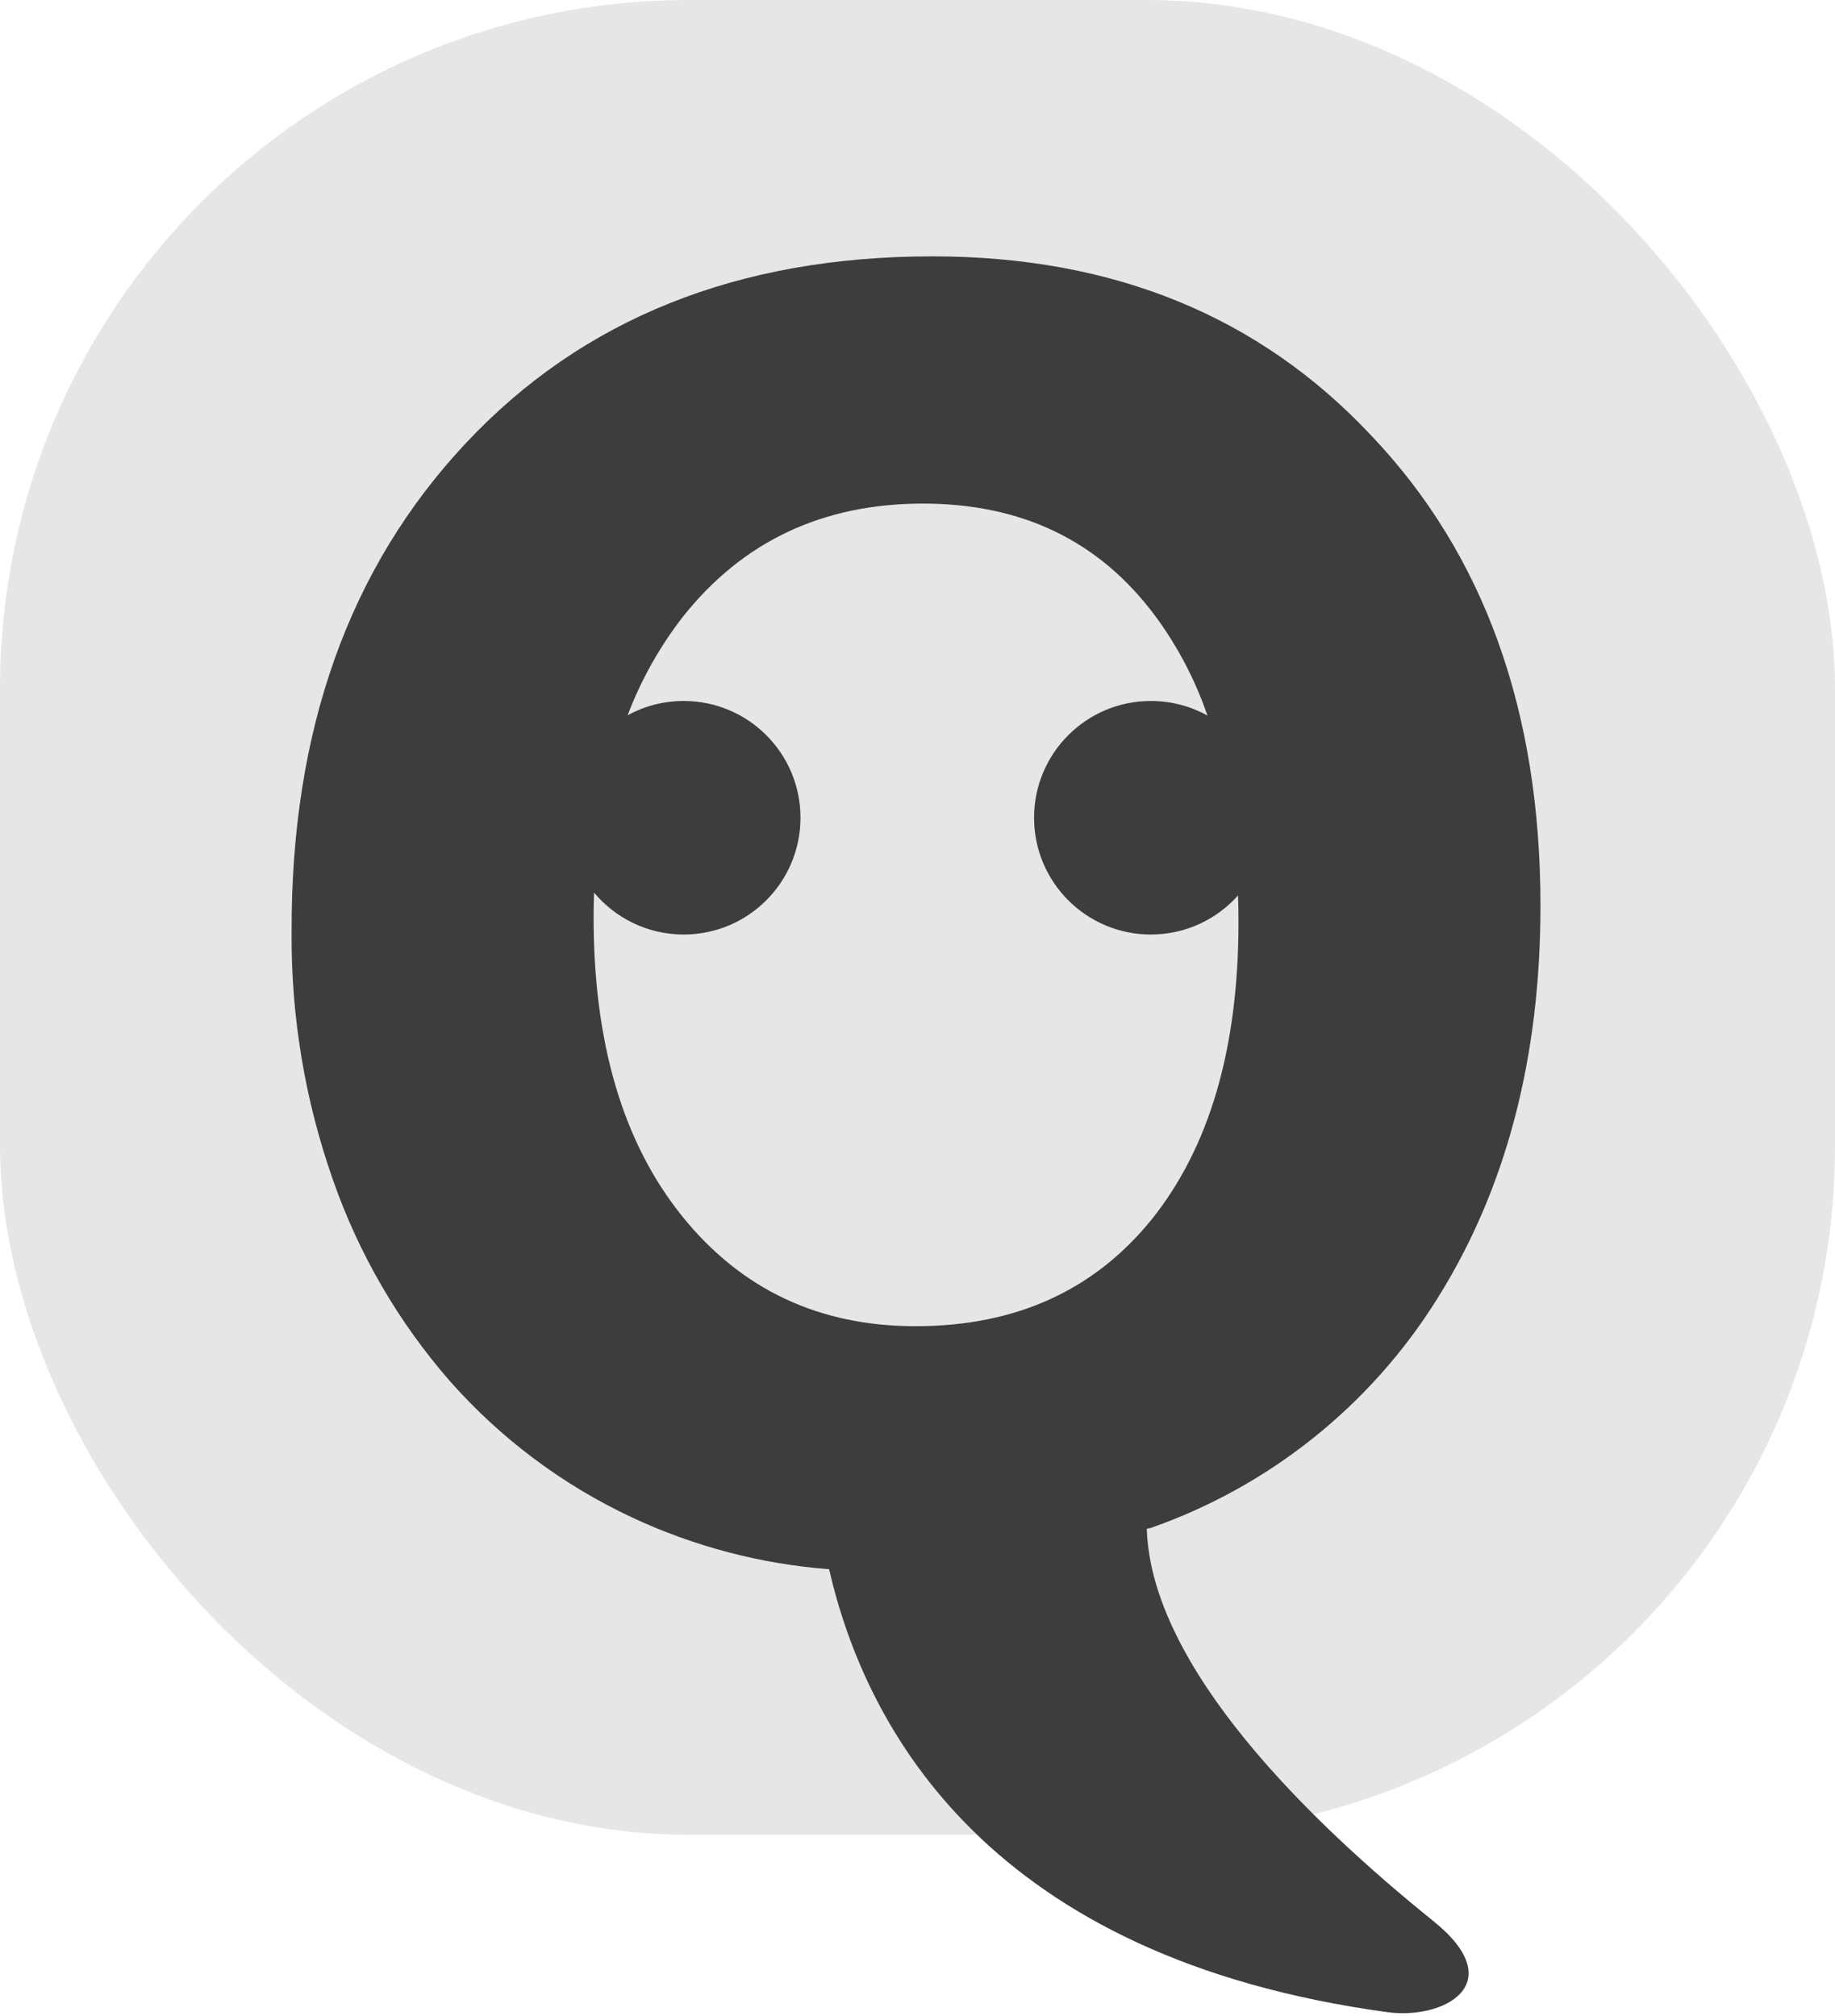
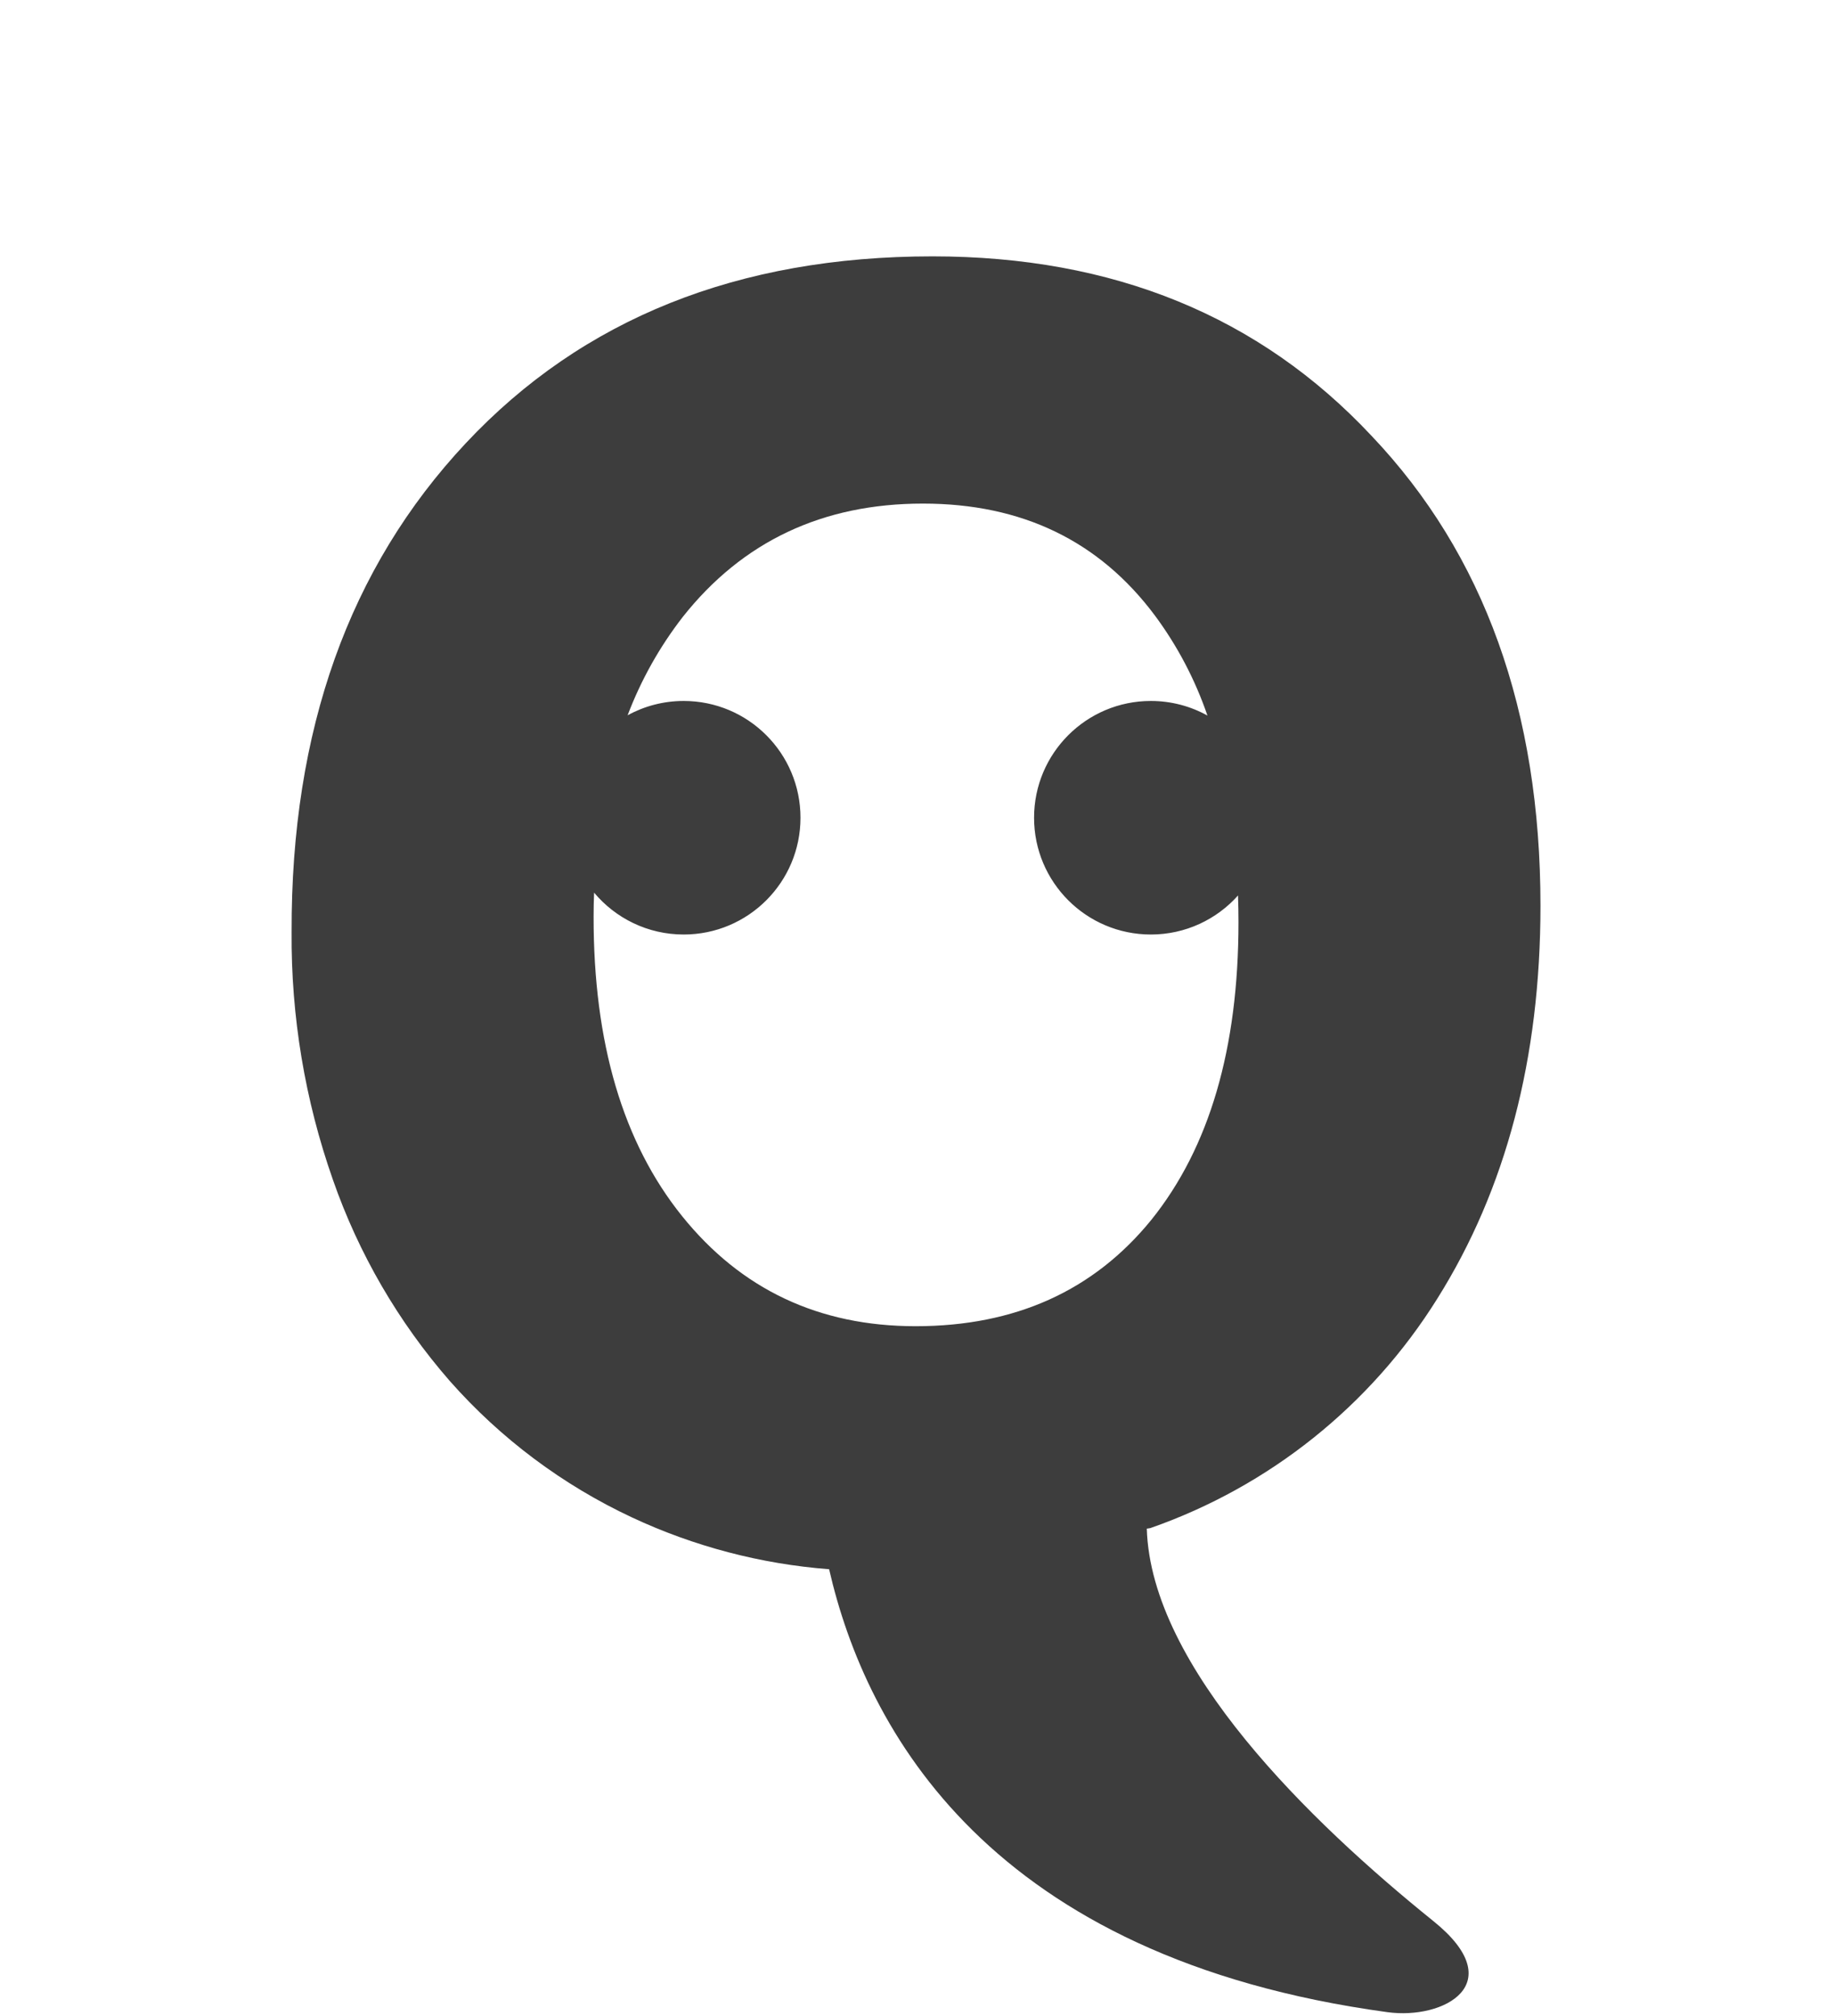
<svg xmlns="http://www.w3.org/2000/svg" width="365" height="401" viewBox="0 0 365 401" fill="none">
-   <rect width="365" height="365" rx="137" fill="black" fill-opacity="0.1" />
-   <path fill-rule="evenodd" clip-rule="evenodd" d="M306.416 180.217C306.407 210.51 299.566 236.555 285.893 258.353C272.617 279.629 252.474 295.735 228.798 304.005L228.108 304.111C228.944 331.736 260.644 362.467 285.11 382.18C300.575 394.632 287.221 401.84 275.977 400.3C196.779 389.508 172.247 344.121 164.92 312.182C151.339 311.141 138.058 307.651 125.719 301.881C111.907 295.415 99.572 286.179 89.479 274.747C79.24 263.009 71.346 249.419 66.222 234.71C60.654 218.87 57.874 202.184 58.004 185.394C57.88 145.357 69.43 112.949 92.652 88.169C115.874 63.39 146.817 51 185.482 51C221.431 51 250.542 62.903 272.817 86.709C295.216 110.285 306.416 141.455 306.416 180.217ZM135.662 241.918C147.415 256.529 162.902 263.835 182.124 263.835C201.93 263.835 217.563 256.777 229.024 242.662C240.573 228.29 246.347 208.55 246.347 183.443C246.347 181.643 246.315 179.879 246.255 178.144C242.001 182.911 235.81 185.912 228.918 185.912C216.087 185.912 205.687 175.511 205.687 162.681C205.687 149.851 216.087 139.45 228.918 139.45C233 139.45 236.837 140.503 240.17 142.352C237.735 135.225 234.213 128.515 229.727 122.458C218.656 107.608 203.275 100.183 183.584 100.183C163.628 100.183 147.698 107.706 135.795 122.75C131.191 128.691 127.5 135.28 124.839 142.299C128.15 140.483 131.951 139.45 135.994 139.45C148.824 139.45 159.225 149.851 159.225 162.681C159.225 175.511 148.824 185.912 135.994 185.912C128.834 185.912 122.431 182.673 118.17 177.581C118.108 179.143 118.073 180.728 118.073 182.341C118.046 207.448 123.909 227.307 135.662 241.918Z" fill="#3D3D3D" />
+   <path fill-rule="evenodd" clip-rule="evenodd" d="M306.416 180.217C306.407 210.51 299.566 236.555 285.893 258.353C272.617 279.629 252.474 295.735 228.798 304.005L228.108 304.111C228.944 331.736 260.644 362.467 285.11 382.18C300.575 394.632 287.221 401.84 275.977 400.3C196.779 389.508 172.247 344.121 164.92 312.182C151.339 311.141 138.058 307.651 125.719 301.881C111.907 295.415 99.572 286.179 89.479 274.747C79.24 263.009 71.346 249.419 66.222 234.71C60.654 218.87 57.874 202.184 58.004 185.394C57.88 145.357 69.43 112.949 92.652 88.169C115.874 63.39 146.817 51 185.482 51C221.431 51 250.542 62.903 272.817 86.709C295.216 110.285 306.416 141.455 306.416 180.217M135.662 241.918C147.415 256.529 162.902 263.835 182.124 263.835C201.93 263.835 217.563 256.777 229.024 242.662C240.573 228.29 246.347 208.55 246.347 183.443C246.347 181.643 246.315 179.879 246.255 178.144C242.001 182.911 235.81 185.912 228.918 185.912C216.087 185.912 205.687 175.511 205.687 162.681C205.687 149.851 216.087 139.45 228.918 139.45C233 139.45 236.837 140.503 240.17 142.352C237.735 135.225 234.213 128.515 229.727 122.458C218.656 107.608 203.275 100.183 183.584 100.183C163.628 100.183 147.698 107.706 135.795 122.75C131.191 128.691 127.5 135.28 124.839 142.299C128.15 140.483 131.951 139.45 135.994 139.45C148.824 139.45 159.225 149.851 159.225 162.681C159.225 175.511 148.824 185.912 135.994 185.912C128.834 185.912 122.431 182.673 118.17 177.581C118.108 179.143 118.073 180.728 118.073 182.341C118.046 207.448 123.909 227.307 135.662 241.918Z" fill="#3D3D3D" />
</svg>